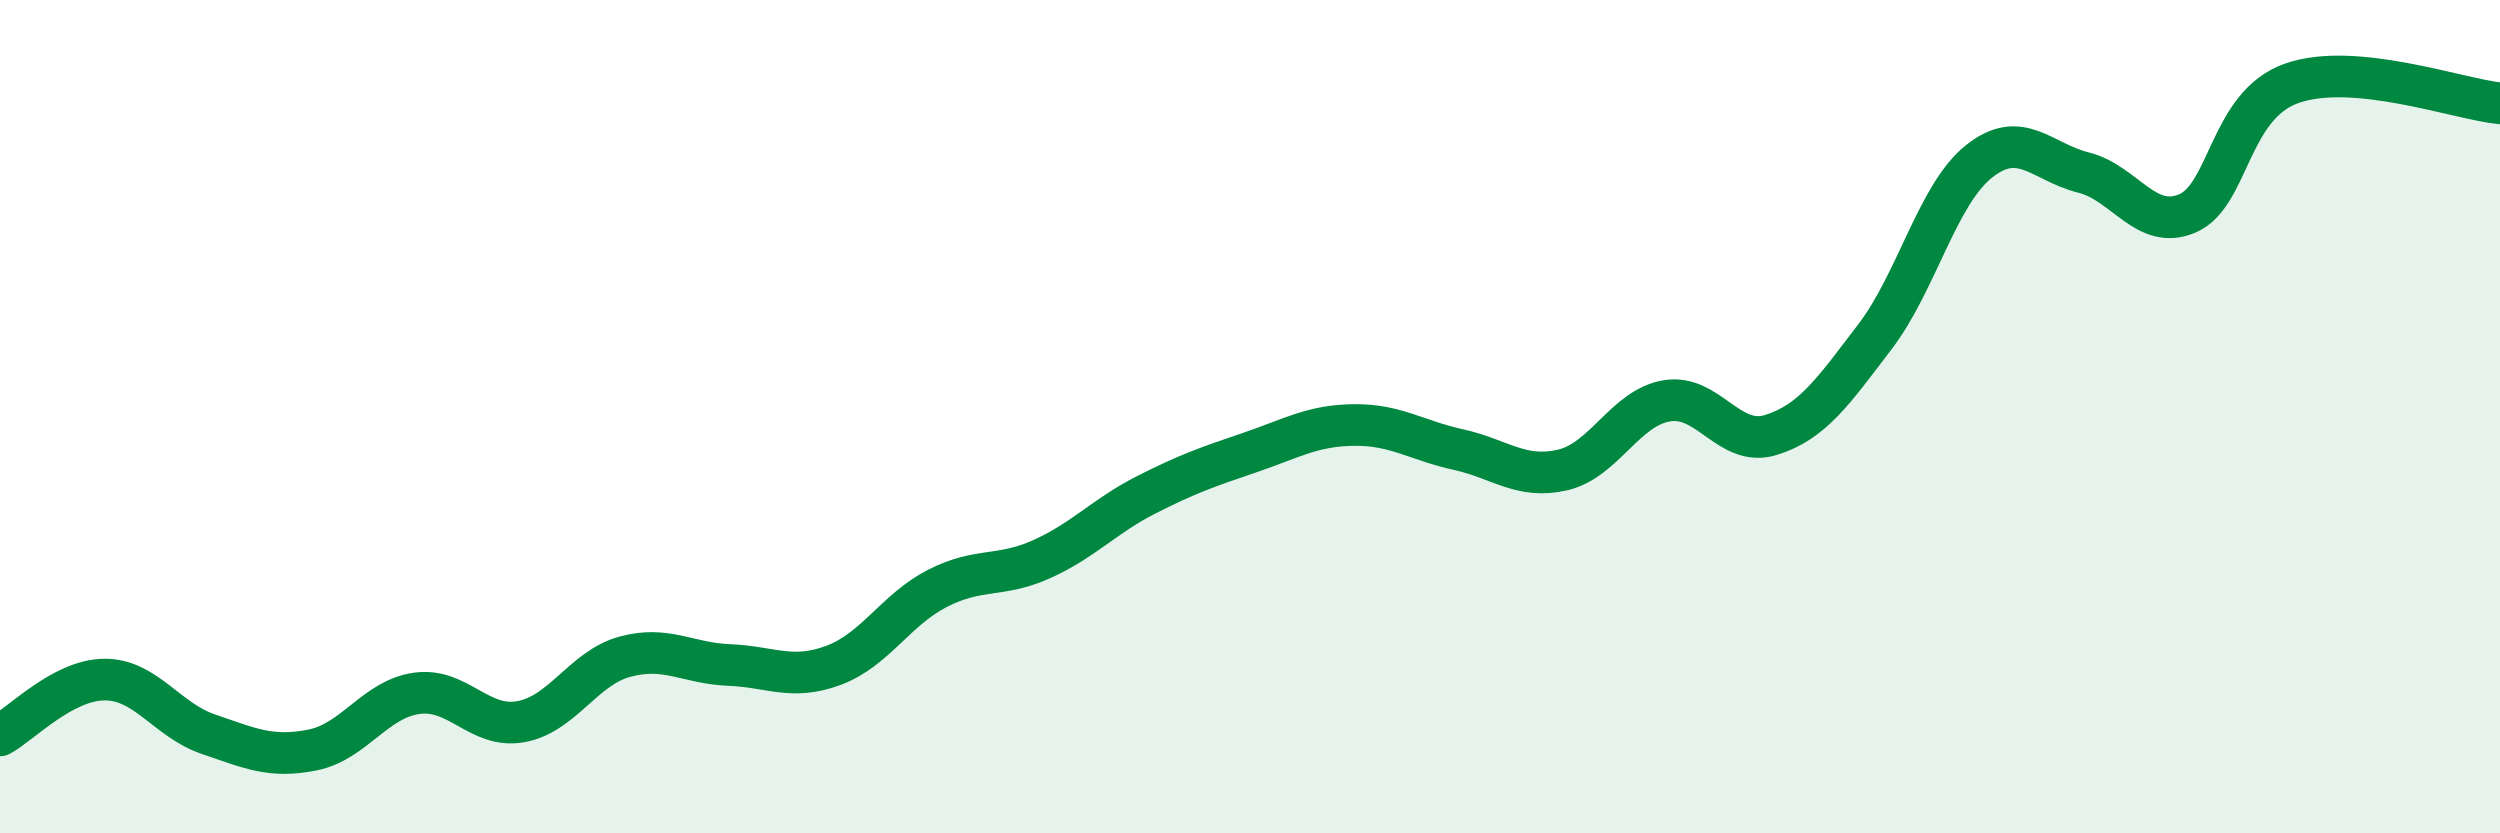
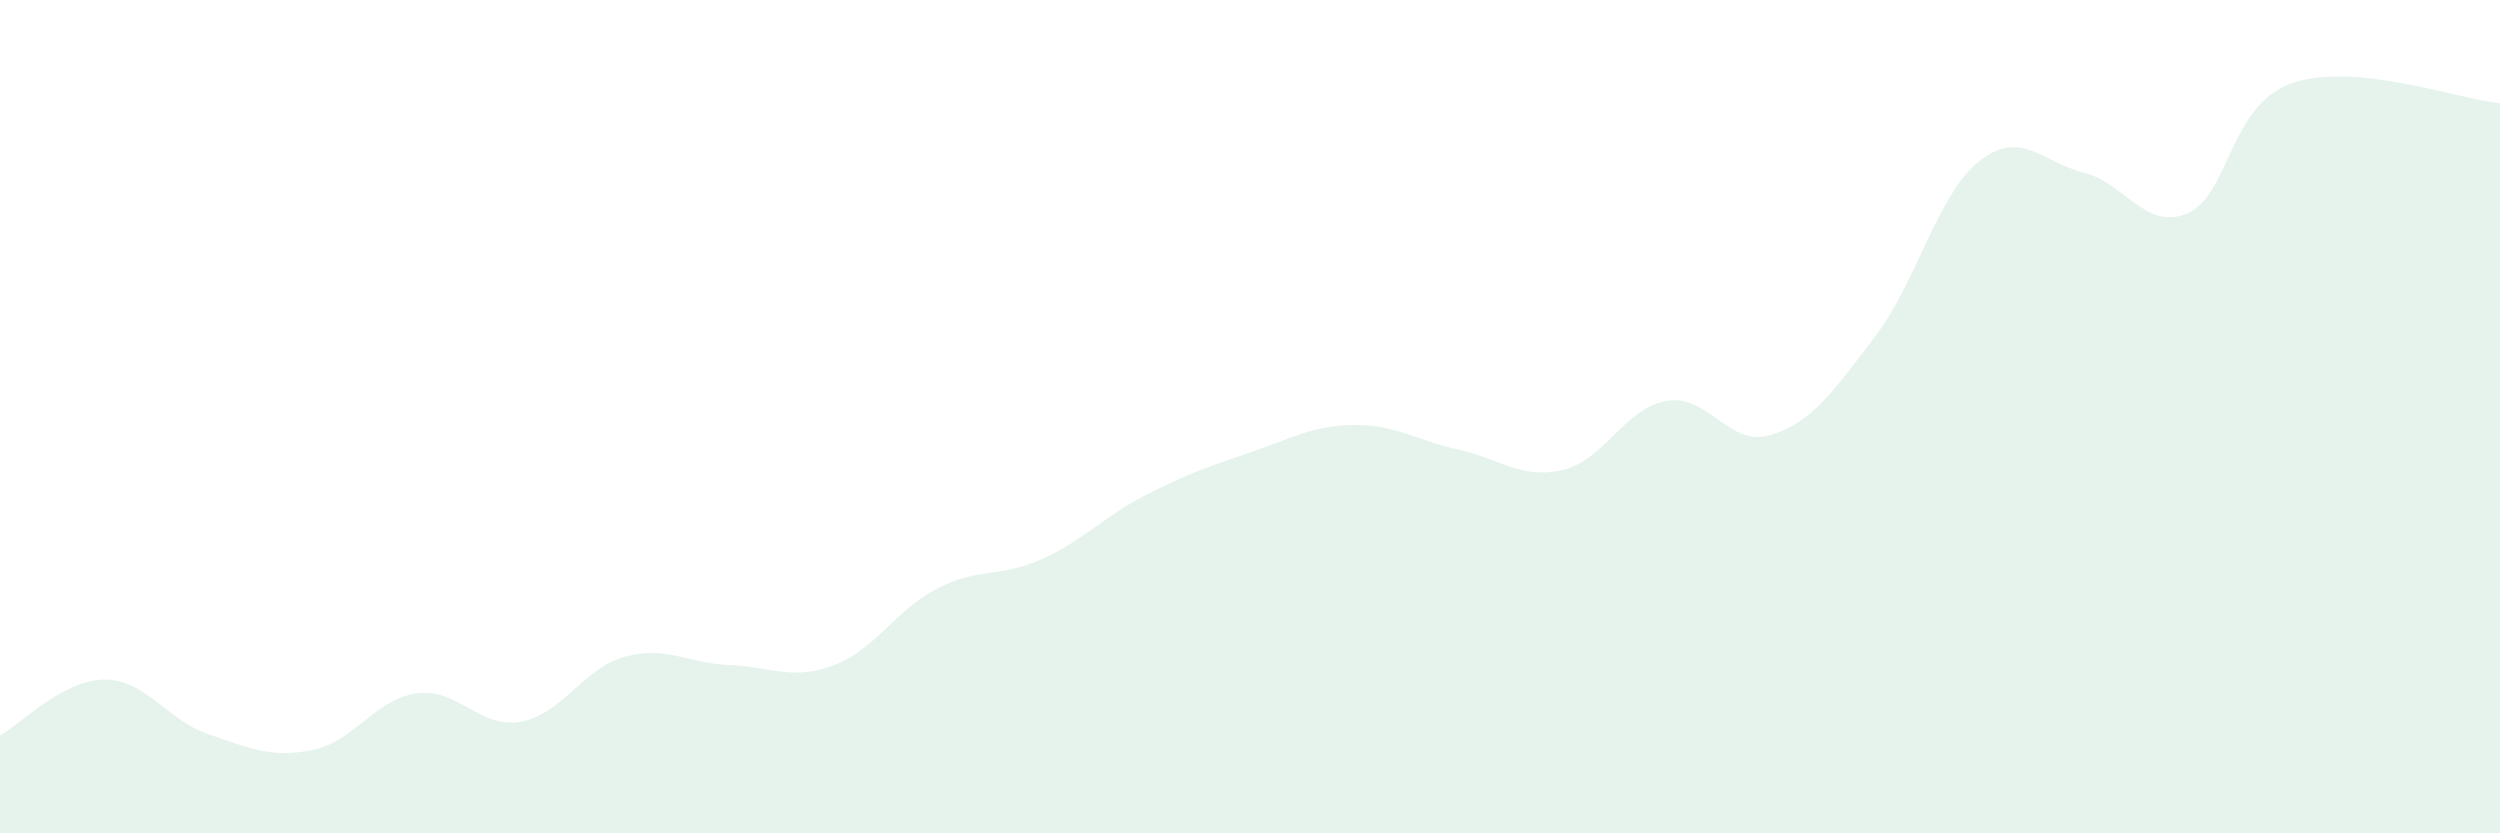
<svg xmlns="http://www.w3.org/2000/svg" width="60" height="20" viewBox="0 0 60 20">
  <path d="M 0,17.65 C 0.5,17.38 1.5,16.32 2.5,16.31 C 3.5,16.3 4,17.28 5,17.62 C 6,17.96 6.5,18.2 7.5,18 C 8.5,17.8 9,16.78 10,16.64 C 11,16.5 11.5,17.5 12.5,17.32 C 13.5,17.14 14,16.03 15,15.76 C 16,15.49 16.5,15.92 17.5,15.96 C 18.5,16 19,16.34 20,15.97 C 21,15.6 21.5,14.63 22.5,14.12 C 23.5,13.61 24,13.87 25,13.42 C 26,12.97 26.5,12.39 27.5,11.88 C 28.5,11.37 29,11.2 30,10.86 C 31,10.52 31.5,10.21 32.5,10.2 C 33.5,10.19 34,10.57 35,10.79 C 36,11.01 36.5,11.51 37.5,11.28 C 38.5,11.05 39,9.79 40,9.62 C 41,9.45 41.5,10.75 42.5,10.44 C 43.5,10.13 44,9.39 45,8.08 C 46,6.77 46.5,4.66 47.5,3.87 C 48.5,3.08 49,3.89 50,4.14 C 51,4.39 51.5,5.55 52.5,5.12 C 53.5,4.69 53.5,2.53 55,2 C 56.5,1.47 59,2.38 60,2.48L60 20L0 20Z" fill="#008740" opacity="0.1" stroke-linecap="round" stroke-linejoin="round" />
-   <path d="M 0,17.65 C 0.5,17.38 1.5,16.32 2.5,16.31 C 3.5,16.3 4,17.28 5,17.62 C 6,17.96 6.5,18.2 7.5,18 C 8.5,17.8 9,16.78 10,16.64 C 11,16.5 11.5,17.5 12.5,17.32 C 13.5,17.14 14,16.03 15,15.76 C 16,15.49 16.5,15.92 17.5,15.96 C 18.5,16 19,16.34 20,15.97 C 21,15.6 21.5,14.63 22.5,14.12 C 23.5,13.61 24,13.87 25,13.42 C 26,12.97 26.5,12.39 27.5,11.88 C 28.5,11.37 29,11.2 30,10.86 C 31,10.52 31.5,10.21 32.5,10.2 C 33.5,10.19 34,10.57 35,10.79 C 36,11.01 36.5,11.51 37.5,11.28 C 38.5,11.05 39,9.79 40,9.62 C 41,9.45 41.5,10.75 42.5,10.44 C 43.5,10.13 44,9.39 45,8.08 C 46,6.77 46.5,4.66 47.5,3.87 C 48.5,3.08 49,3.89 50,4.14 C 51,4.39 51.5,5.55 52.5,5.12 C 53.5,4.69 53.5,2.53 55,2 C 56.5,1.47 59,2.38 60,2.48" stroke="#008740" stroke-width="1" fill="none" stroke-linecap="round" stroke-linejoin="round" />
</svg>